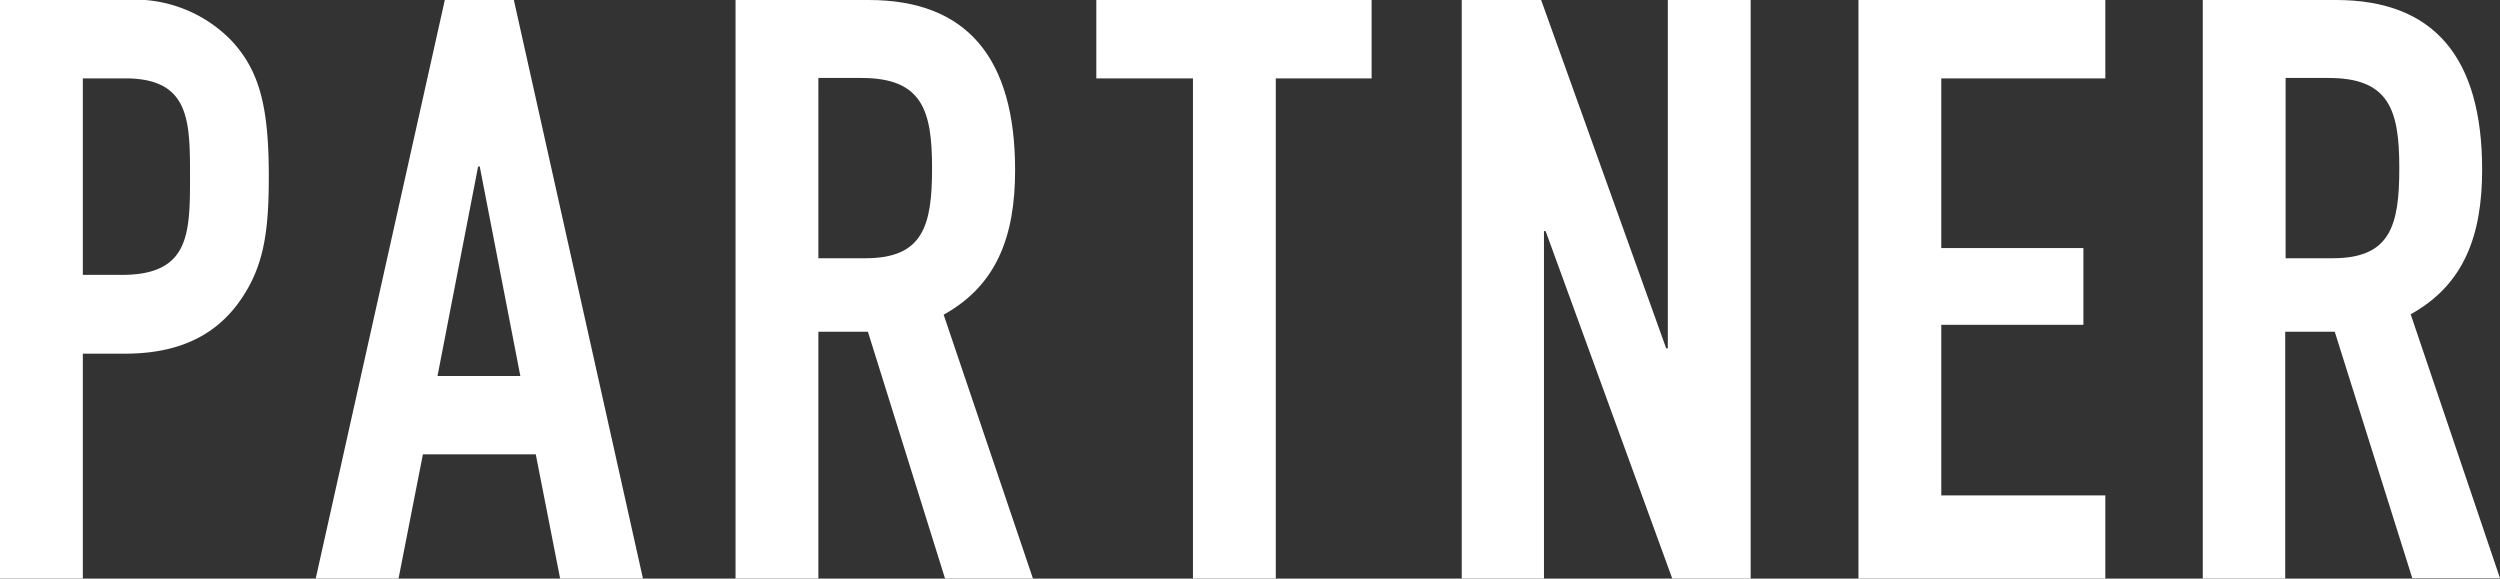
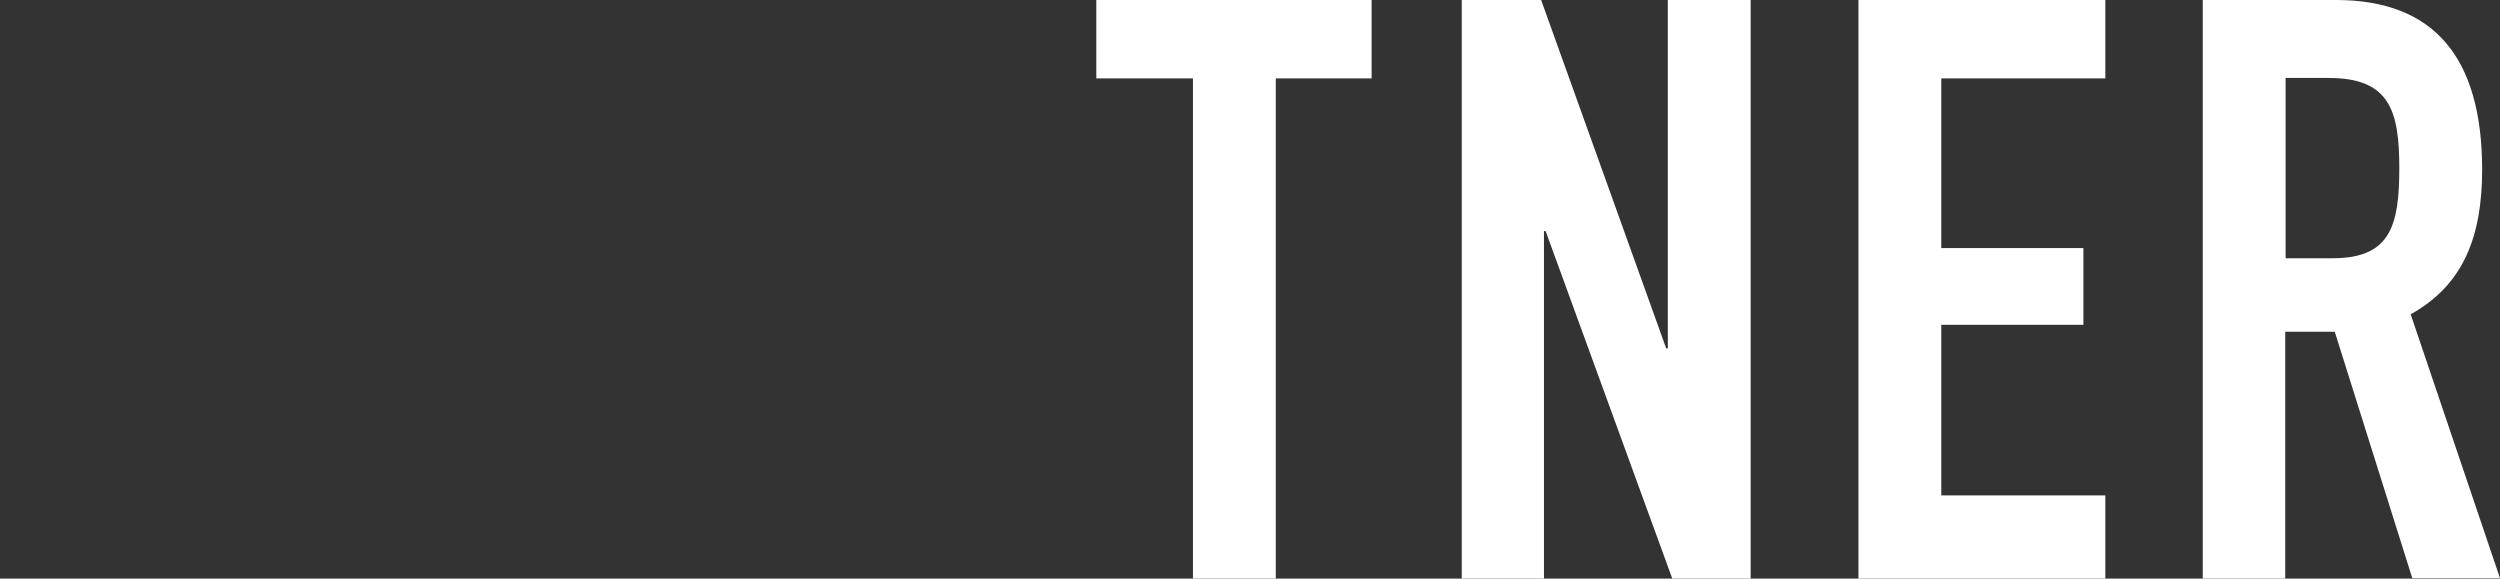
<svg xmlns="http://www.w3.org/2000/svg" width="123.14" height="28.5" viewBox="0 0 123.14 28.5">
  <rect x="0" y="0" width="123.14" height="28.5" fill="#333333" stroke="none" />
  <defs>
    <style>.cls-1{fill:#fff;}</style>
  </defs>
  <title>partner_w</title>
  <g id="レイヤー_2" data-name="レイヤー 2">
    <g id="レイヤー_1-2" data-name="レイヤー 1">
      <g id="レイヤー_2-2" data-name="レイヤー 2">
        <g id="menu">
-           <path class="cls-1" d="M0,0H6.12A6.64,6.64,0,0,1,11.4,2C12.8,3.5,13.24,5.3,13.24,8.7c0,2.48-.2,4.16-1.16,5.72-1.12,1.84-2.92,3-5.92,3H4.08V28.5H0ZM4.08,13.54H6c3.32,0,3.36-2,3.36-4.8s0-4.88-3.2-4.88H4.08Z" />
-           <path class="cls-1" d="M21.91,0h3.4L31.67,28.5H27.59l-1.2-6.12H20.83l-1.2,6.12H15.55Zm1.72,8.2h-.08l-2,10.32h4.08Z" />
-           <path class="cls-1" d="M36.23,0h6.56C47.63,0,50,2.86,50,8.38c0,3.28-.92,5.68-3.52,7.12l4.4,13H46.55l-3.8-12.16H40.31V28.5H36.23Zm4.08,12.72h2.32c2.84,0,3.28-1.6,3.28-4.44s-.48-4.44-3.48-4.44H40.31Z" />
          <path class="cls-1" d="M58.76,3.86H54V0H67.56V3.86H62.84V28.5H58.76Z" />
          <path class="cls-1" d="M72,0h3.91l6.16,17.16h.08V0h4.08V28.5H82.37L76.13,11.38h-.08V28.5H72Z" />
          <path class="cls-1" d="M91.54,0H103.7V3.86H95.62v8.36h7V16h-7v8.4h8.08V28.5H91.54Z" />
          <path class="cls-1" d="M108.5,0h6.56c4.84,0,7.2,2.84,7.2,8.36,0,3.28-.92,5.68-3.52,7.12l4.4,13h-4.32L115,16.34h-2.44V28.5H108.5Zm4.08,12.72h2.32c2.84,0,3.28-1.6,3.28-4.44s-.48-4.44-3.48-4.44h-2.12Z" />
        </g>
      </g>
    </g>
  </g>
</svg>